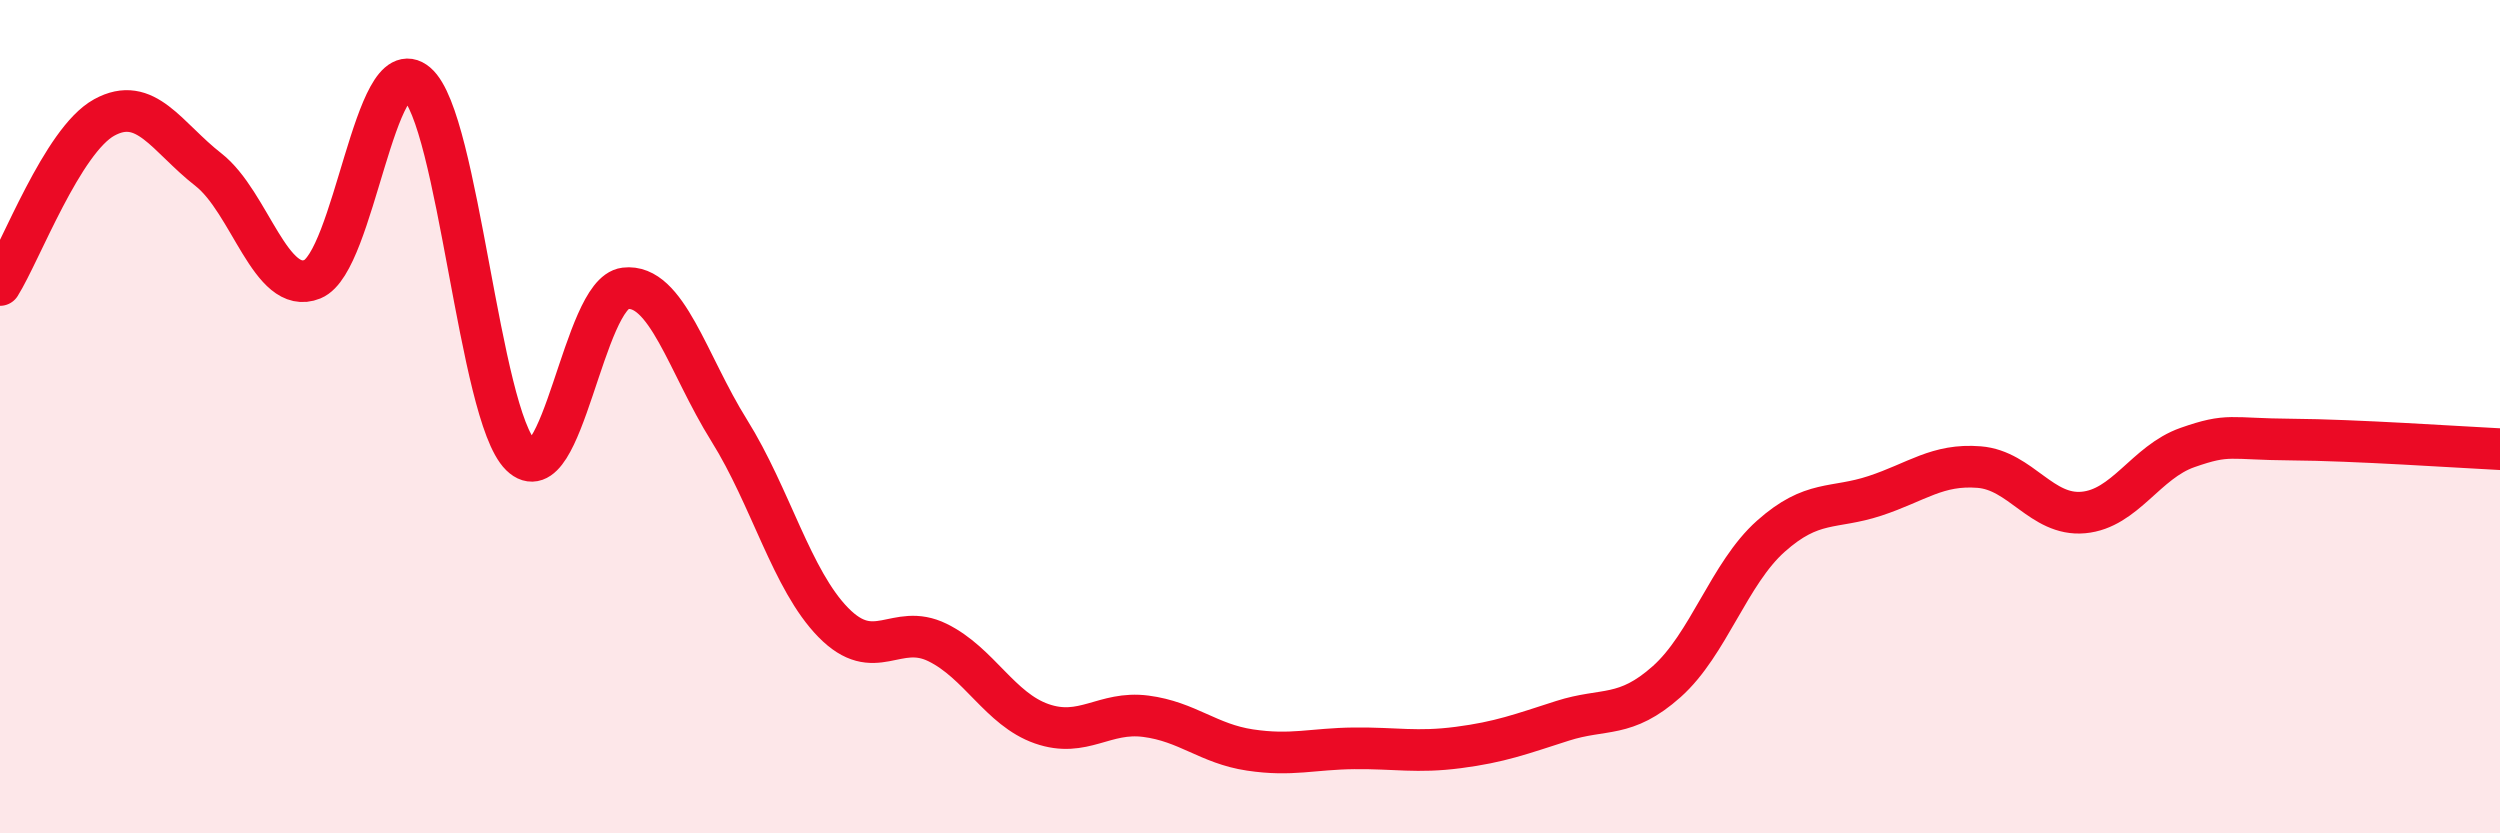
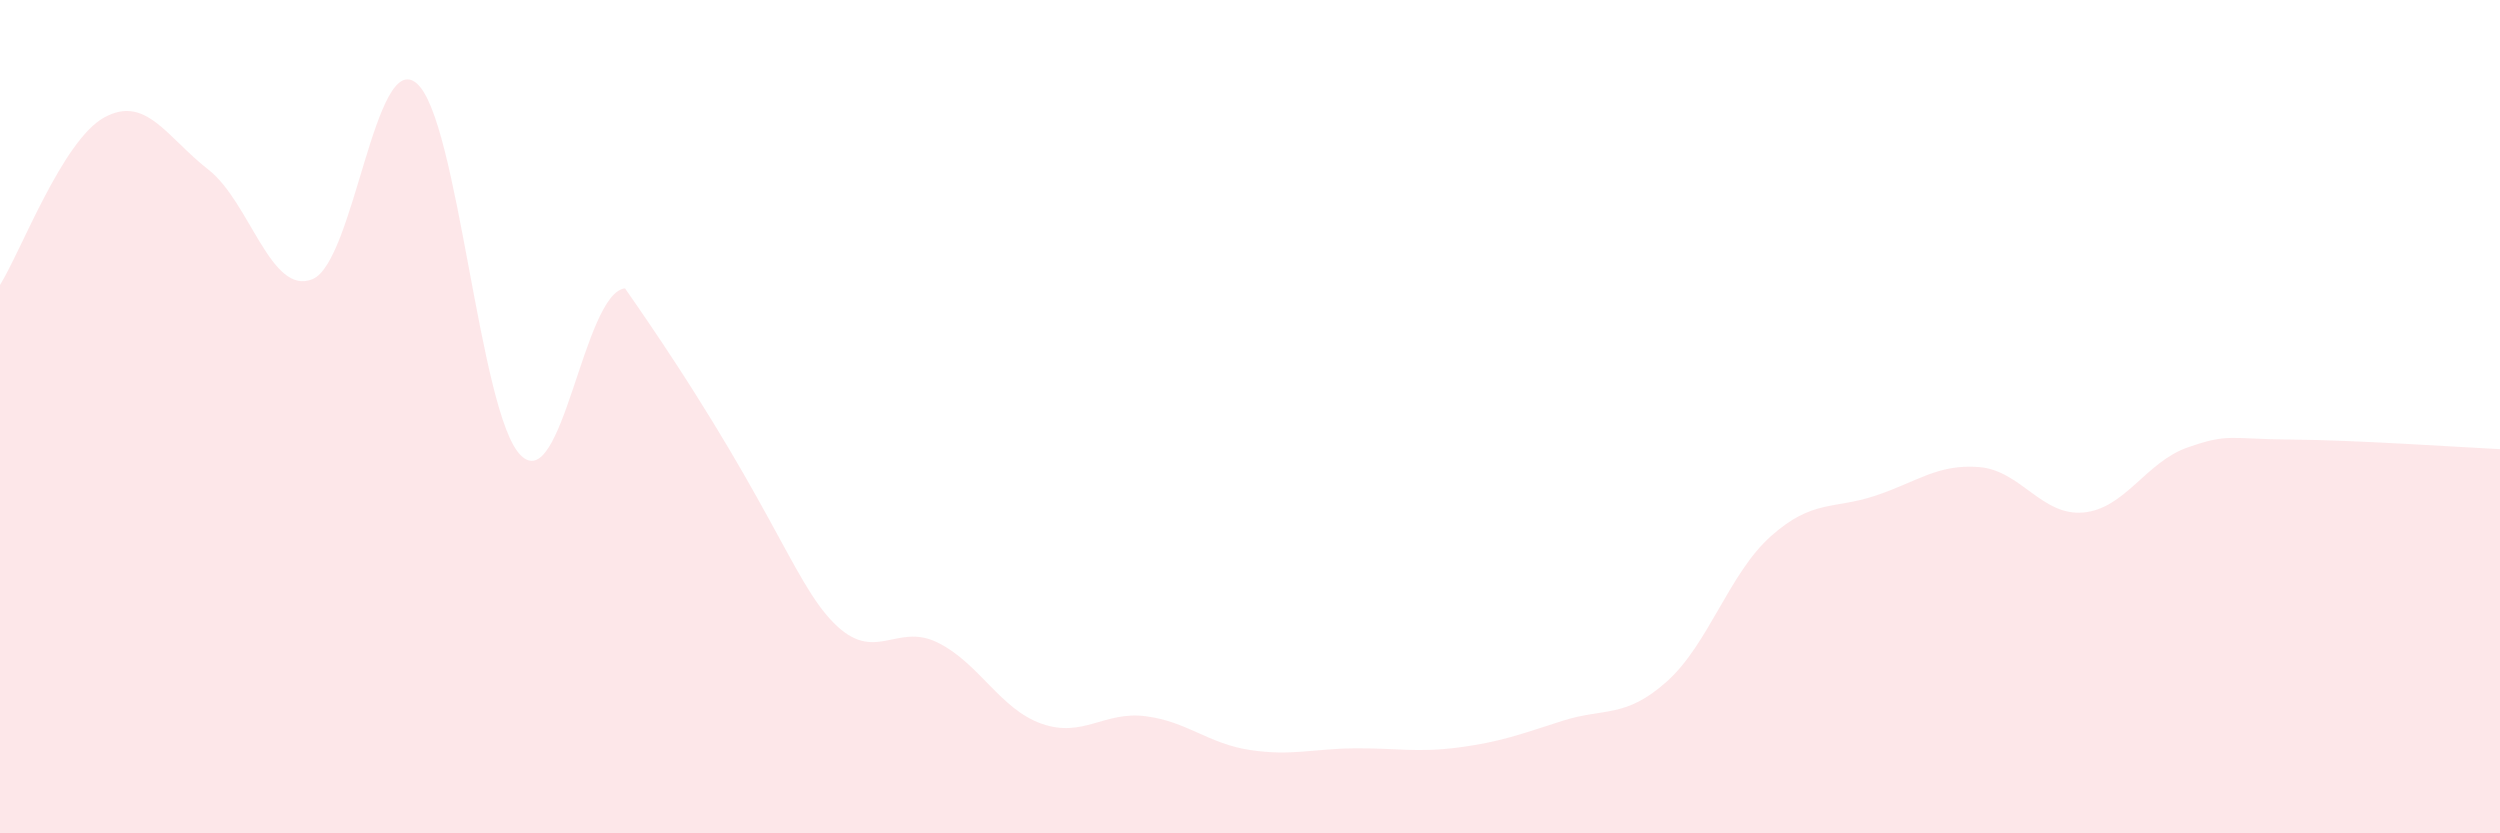
<svg xmlns="http://www.w3.org/2000/svg" width="60" height="20" viewBox="0 0 60 20">
-   <path d="M 0,6.84 C 0.5,6.04 1.5,3.37 2.5,2.82 C 3.5,2.27 4,3.29 5,4.07 C 6,4.85 6.5,7.11 7.5,6.7 C 8.5,6.29 9,1.15 10,2 C 11,2.85 11.5,9.95 12.5,10.93 C 13.5,11.91 14,7.04 15,6.92 C 16,6.8 16.5,8.73 17.5,10.33 C 18.5,11.93 19,13.92 20,14.94 C 21,15.96 21.5,14.93 22.5,15.42 C 23.5,15.91 24,17.02 25,17.37 C 26,17.72 26.5,17.06 27.5,17.19 C 28.5,17.32 29,17.85 30,18 C 31,18.15 31.5,17.97 32.5,17.96 C 33.5,17.95 34,18.07 35,17.94 C 36,17.81 36.5,17.62 37.5,17.3 C 38.5,16.98 39,17.25 40,16.36 C 41,15.47 41.5,13.76 42.5,12.87 C 43.5,11.98 44,12.23 45,11.9 C 46,11.57 46.5,11.13 47.5,11.21 C 48.5,11.29 49,12.39 50,12.3 C 51,12.21 51.5,11.09 52.5,10.74 C 53.5,10.39 53.5,10.54 55,10.55 C 56.5,10.56 59,10.73 60,10.78L60 20L0 20Z" fill="#EB0A25" opacity="0.1" stroke-linecap="round" stroke-linejoin="round" />
-   <path d="M 0,6.84 C 0.5,6.04 1.5,3.37 2.5,2.82 C 3.5,2.27 4,3.29 5,4.07 C 6,4.85 6.5,7.11 7.5,6.7 C 8.5,6.29 9,1.15 10,2 C 11,2.85 11.5,9.95 12.5,10.93 C 13.5,11.91 14,7.04 15,6.92 C 16,6.8 16.5,8.73 17.5,10.33 C 18.5,11.93 19,13.92 20,14.94 C 21,15.96 21.5,14.93 22.5,15.42 C 23.5,15.91 24,17.02 25,17.37 C 26,17.72 26.5,17.06 27.5,17.19 C 28.5,17.32 29,17.85 30,18 C 31,18.15 31.5,17.97 32.5,17.96 C 33.5,17.95 34,18.07 35,17.94 C 36,17.81 36.5,17.62 37.5,17.3 C 38.5,16.98 39,17.25 40,16.36 C 41,15.47 41.5,13.76 42.5,12.87 C 43.5,11.98 44,12.23 45,11.9 C 46,11.57 46.5,11.13 47.5,11.21 C 48.5,11.29 49,12.39 50,12.3 C 51,12.21 51.5,11.09 52.5,10.74 C 53.5,10.39 53.5,10.54 55,10.55 C 56.5,10.56 59,10.73 60,10.78" stroke="#EB0A25" stroke-width="1" fill="none" stroke-linecap="round" stroke-linejoin="round" />
+   <path d="M 0,6.84 C 0.5,6.04 1.5,3.37 2.5,2.82 C 3.5,2.27 4,3.29 5,4.07 C 6,4.85 6.5,7.11 7.5,6.7 C 8.5,6.29 9,1.15 10,2 C 11,2.85 11.5,9.95 12.5,10.93 C 13.5,11.91 14,7.04 15,6.92 C 18.5,11.93 19,13.92 20,14.94 C 21,15.96 21.5,14.93 22.5,15.42 C 23.5,15.91 24,17.02 25,17.37 C 26,17.72 26.5,17.06 27.5,17.19 C 28.5,17.32 29,17.85 30,18 C 31,18.15 31.5,17.97 32.5,17.96 C 33.5,17.95 34,18.07 35,17.94 C 36,17.81 36.5,17.62 37.5,17.3 C 38.5,16.98 39,17.25 40,16.36 C 41,15.47 41.5,13.76 42.5,12.87 C 43.5,11.98 44,12.23 45,11.9 C 46,11.57 46.5,11.13 47.5,11.21 C 48.5,11.29 49,12.39 50,12.3 C 51,12.21 51.5,11.09 52.5,10.74 C 53.5,10.39 53.5,10.54 55,10.55 C 56.5,10.56 59,10.73 60,10.78L60 20L0 20Z" fill="#EB0A25" opacity="0.1" stroke-linecap="round" stroke-linejoin="round" />
</svg>